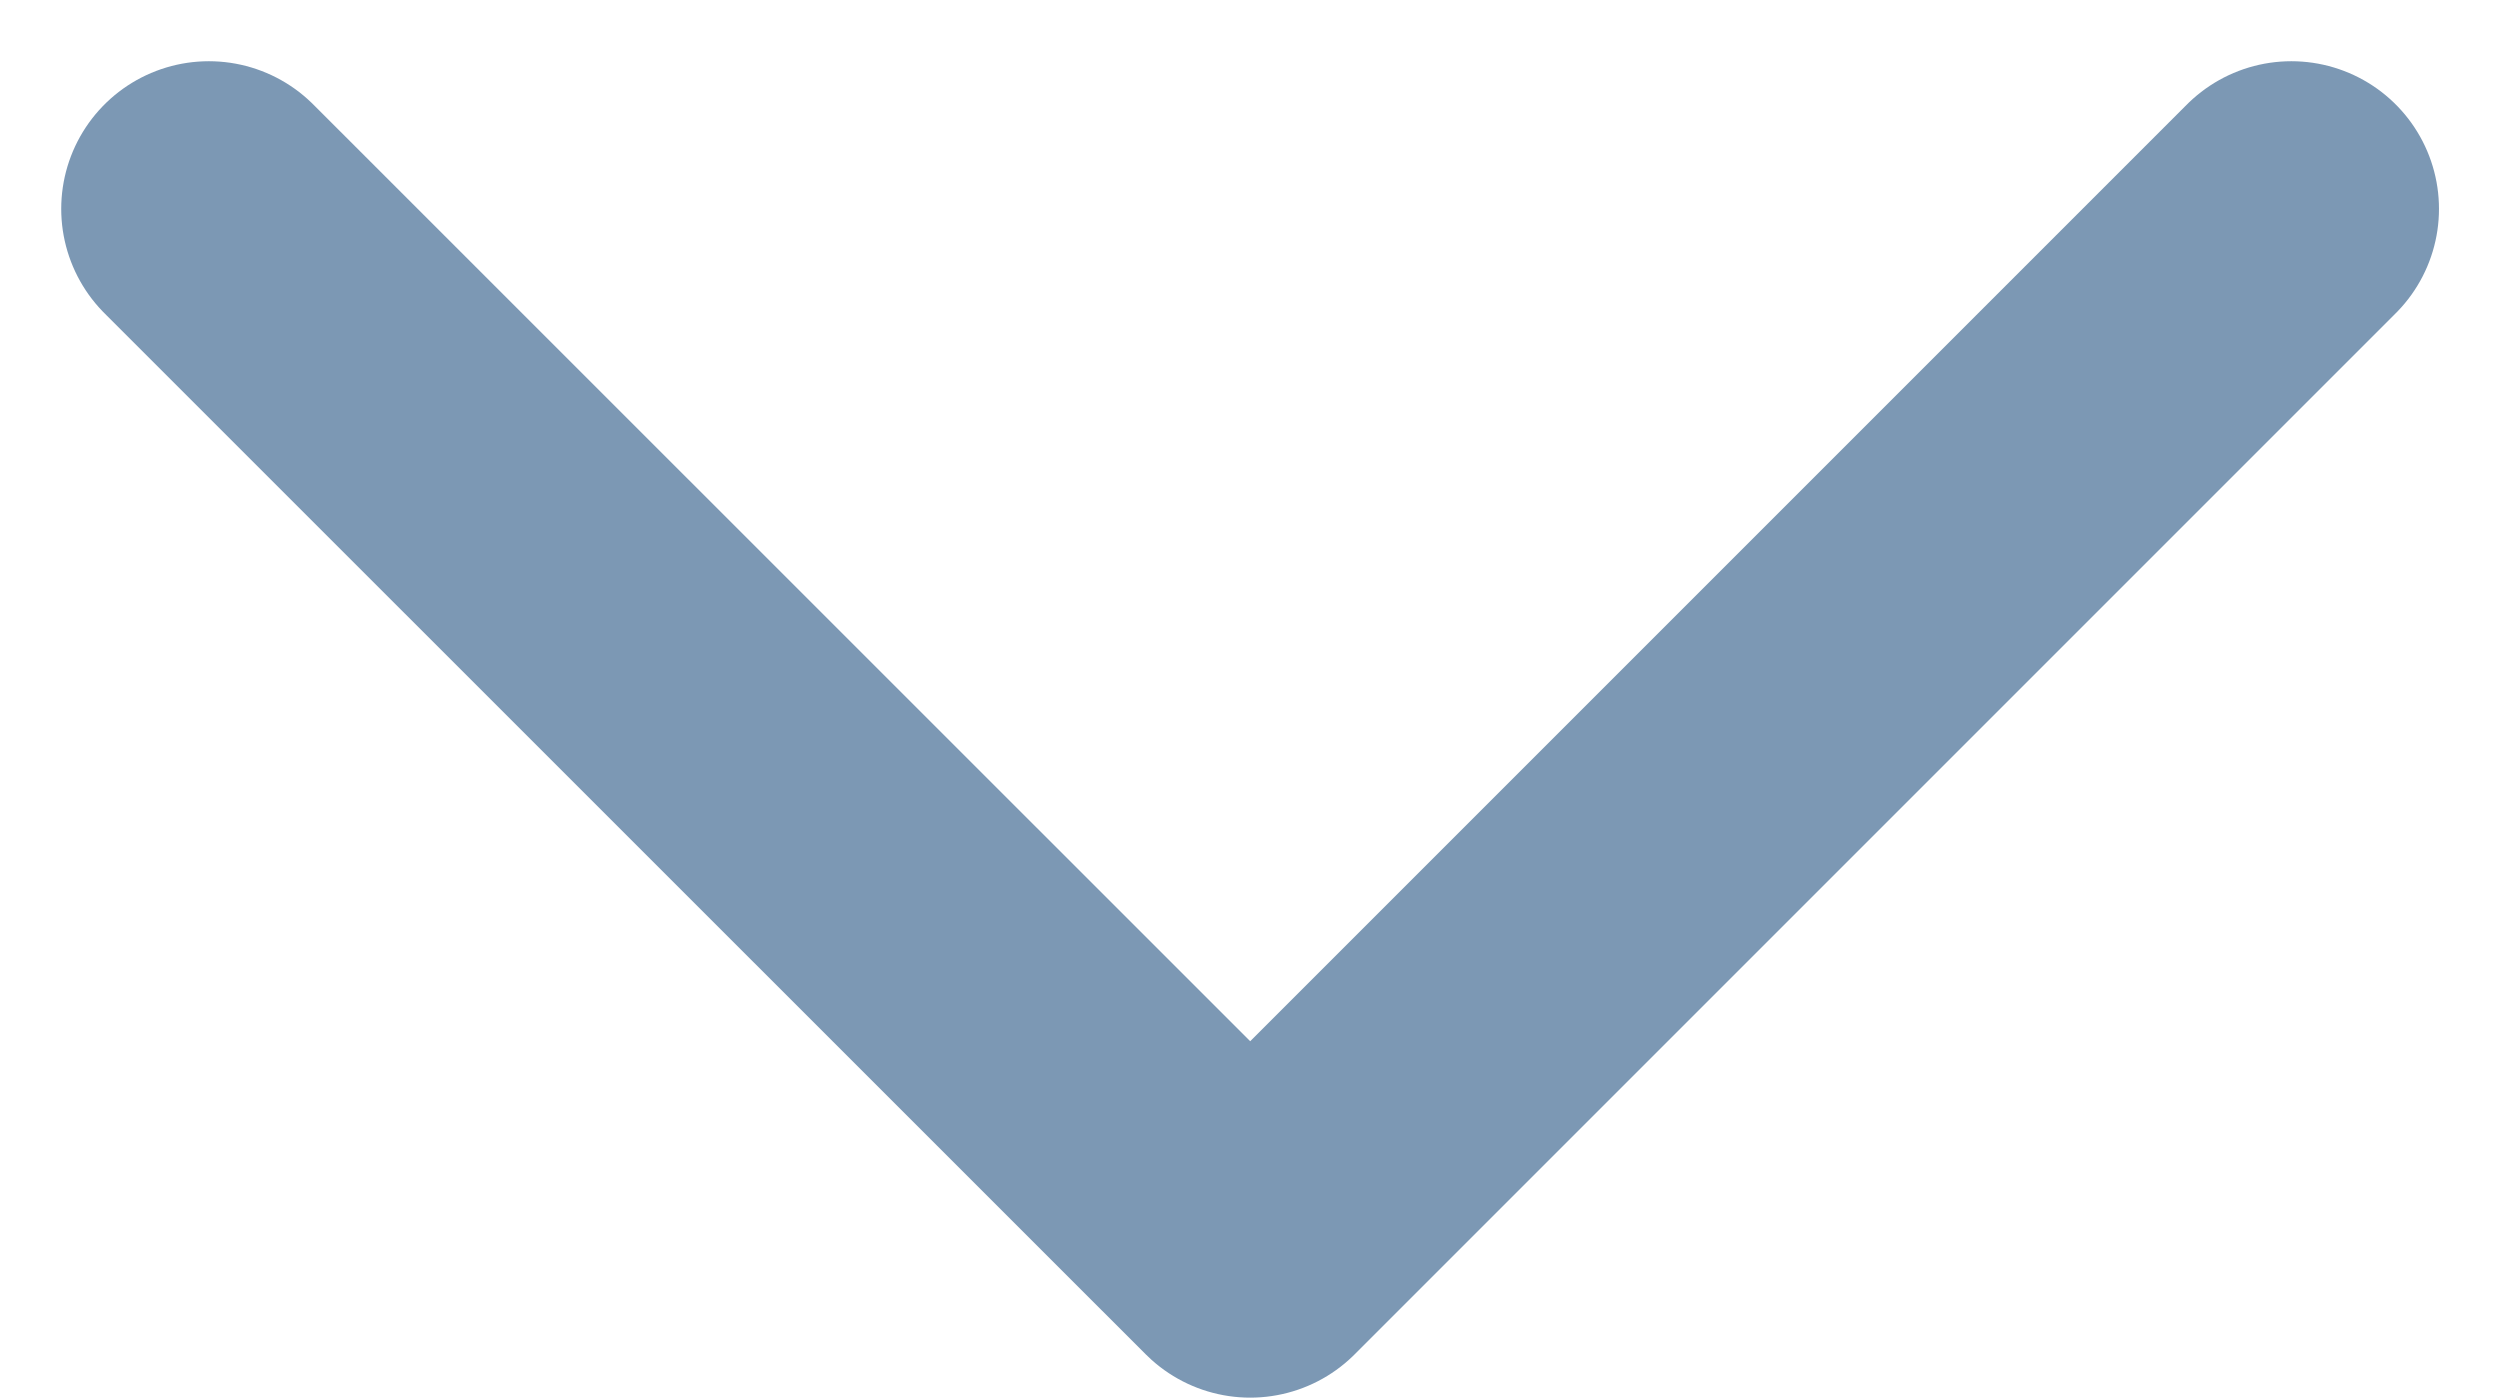
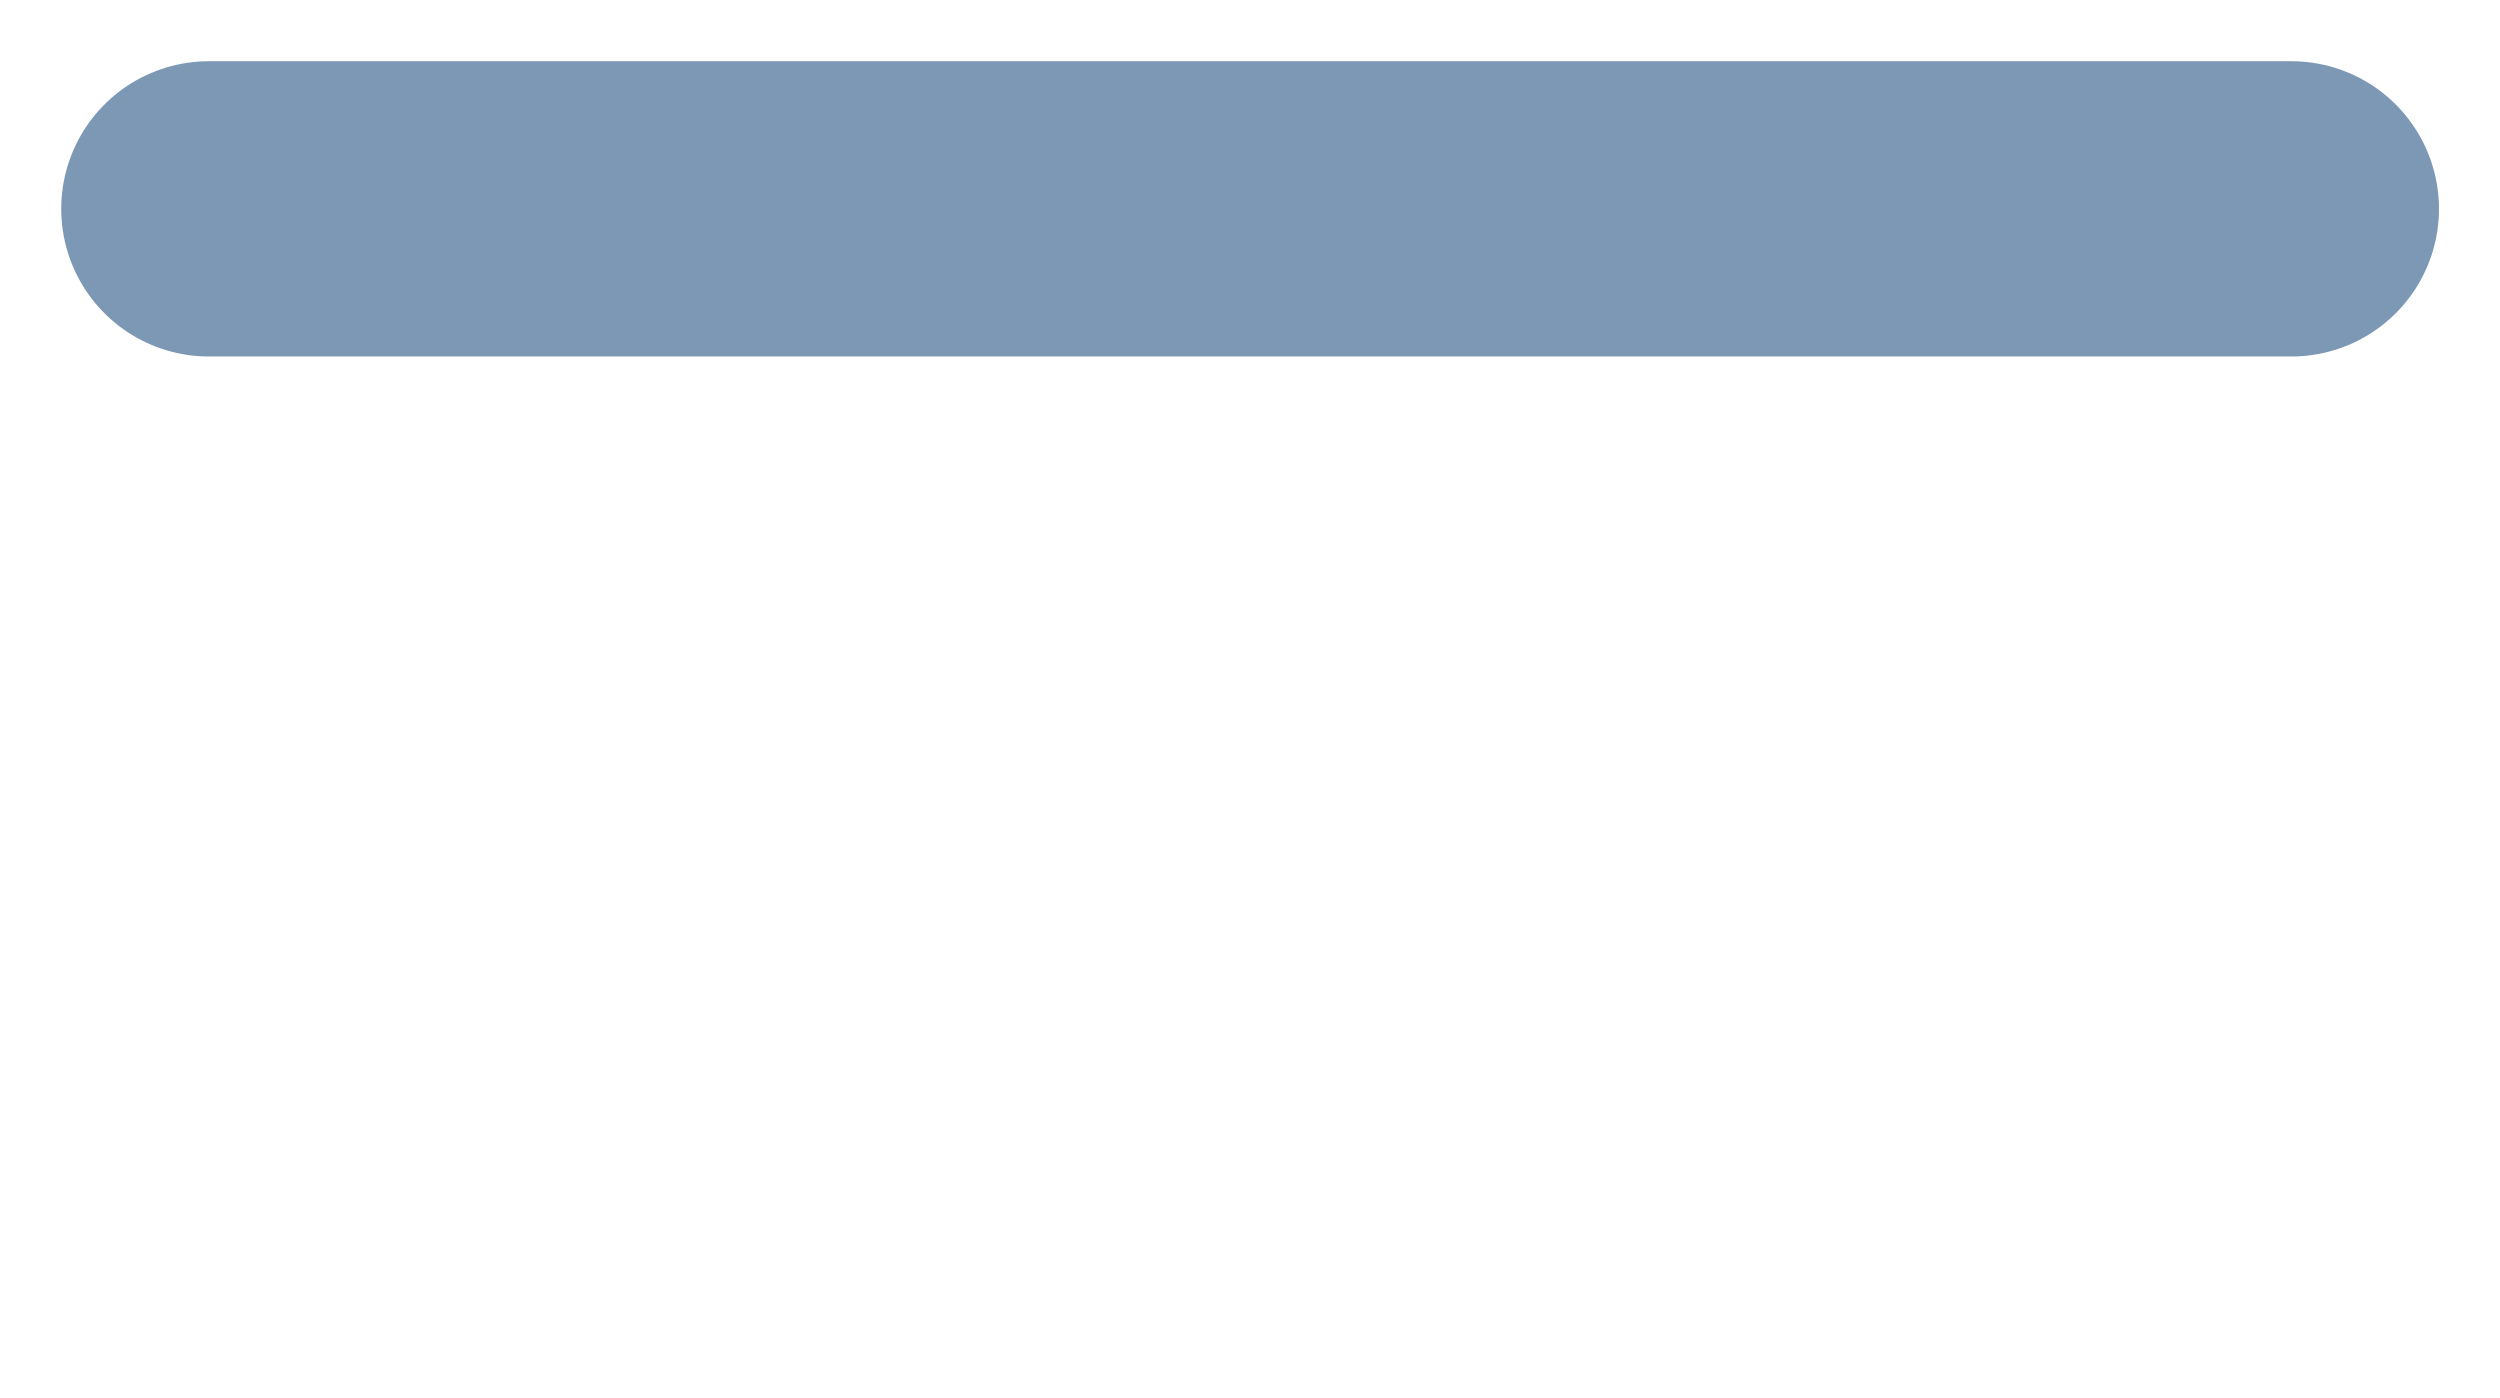
<svg xmlns="http://www.w3.org/2000/svg" width="12.7" height="7.1" viewBox="0 0 12.7 7.1">
  <g id="Icon_feather-arrow-down" data-name="Icon feather-arrow-down" transform="translate(-6.439 -16.939)">
-     <path id="Path_3055" data-name="Path 3055" d="M18.079,18l-5.289,5.289L7.5,18" transform="translate(0)" fill="none" stroke="#7c98b4" stroke-linecap="round" stroke-linejoin="round" stroke-width="1.5" />
+     <path id="Path_3055" data-name="Path 3055" d="M18.079,18L7.5,18" transform="translate(0)" fill="none" stroke="#7c98b4" stroke-linecap="round" stroke-linejoin="round" stroke-width="1.5" />
  </g>
</svg>